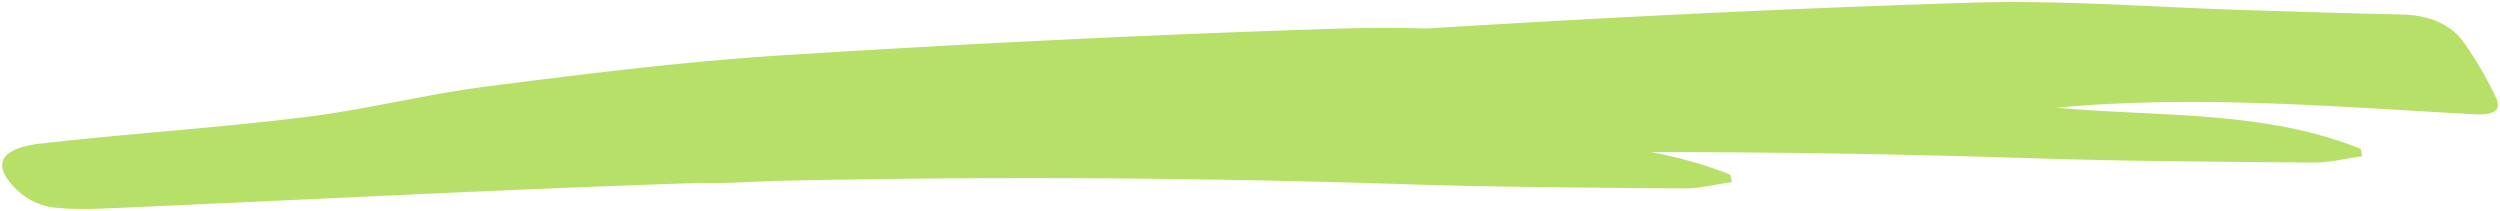
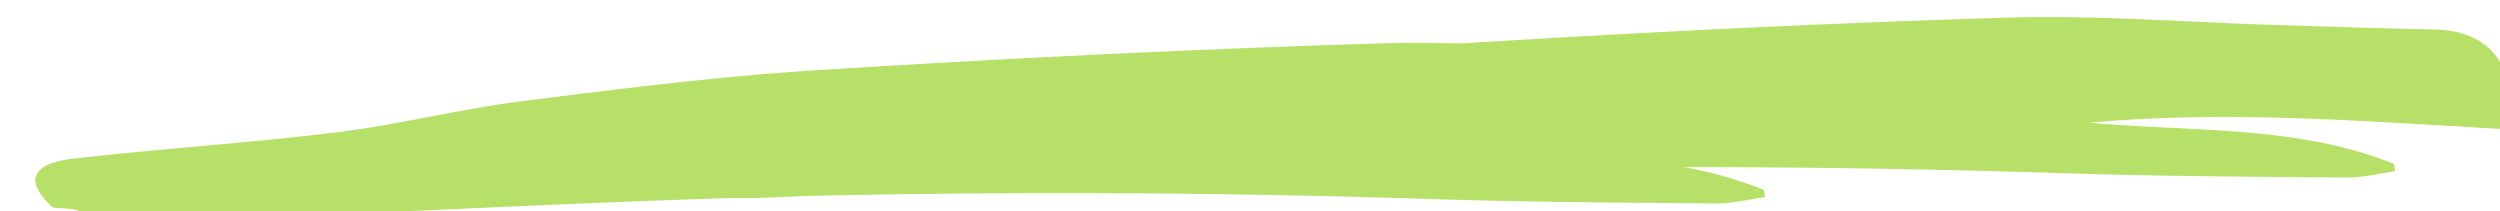
<svg xmlns="http://www.w3.org/2000/svg" width="579.53" height="48.938" viewBox="0 0 579.53 48.938">
-   <path id="合体_17" data-name="合体 17" d="M15.468-1180.325c-1.1-.058-2.191-.146-3.278-.274a15.563,15.563,0,0,1-7.691-3.48c-6.665-6.047-5.082-10.183,4.994-11.327,20.246-2.3,40.863-3.612,61.024-6.1,14.53-1.8,28.364-5.367,42.881-7.205,22.693-2.873,45.487-5.749,68.621-7.192,42.878-2.674,85.927-4.827,129.114-6.158,6.533-.2,13.115-.17,19.72-.012,41.974-2.6,84.113-4.685,126.383-5.987,20.843-.643,42.165,1.083,63.269,1.722,12,.364,24,.776,35.982,1.016.407.007.808.024,1.2.046l.534.036c5.945.46,10.325,2.674,13.015,6.585a85.362,85.362,0,0,1,7.223,12.366,4.794,4.794,0,0,1,.54,2l0,.1c-.091,1.421-1.564,2.217-5.6,2-32.014-1.747-64.171-4.525-96.764-1.519,6.318.564,12.622.875,18.881,1.184,17.786.877,35.223,1.736,51.7,8.356q.169.855.337,1.709c-3.784.515-7.512,1.5-11.365,1.465-21.731-.18-43.471-.3-65.248-1q-44.268-1.426-88.34-1.423a96.477,96.477,0,0,1,18.514,5.249q.169.856.337,1.71c-3.785.514-7.512,1.5-11.365,1.465-21.731-.18-43.471-.3-65.249-1q-73.073-2.354-145.578-.737l-6.418.281c-3.379.146-6.826.294-10.241.172q-5.612.172-11.22.372c-41.619,1.48-83.09,3.654-124.641,5.457-2.5.108-5.035.217-7.568.217C17.931-1180.235,16.7-1180.26,15.468-1180.325Z" transform="translate(0.03 1228.673)" fill="#b7e068" stroke="rgba(0,0,0,0)" stroke-miterlimit="10" stroke-width="1" />
+   <path id="合体_17" data-name="合体 17" d="M15.468-1180.325c-1.1-.058-2.191-.146-3.278-.274c-6.665-6.047-5.082-10.183,4.994-11.327,20.246-2.3,40.863-3.612,61.024-6.1,14.53-1.8,28.364-5.367,42.881-7.205,22.693-2.873,45.487-5.749,68.621-7.192,42.878-2.674,85.927-4.827,129.114-6.158,6.533-.2,13.115-.17,19.72-.012,41.974-2.6,84.113-4.685,126.383-5.987,20.843-.643,42.165,1.083,63.269,1.722,12,.364,24,.776,35.982,1.016.407.007.808.024,1.2.046l.534.036c5.945.46,10.325,2.674,13.015,6.585a85.362,85.362,0,0,1,7.223,12.366,4.794,4.794,0,0,1,.54,2l0,.1c-.091,1.421-1.564,2.217-5.6,2-32.014-1.747-64.171-4.525-96.764-1.519,6.318.564,12.622.875,18.881,1.184,17.786.877,35.223,1.736,51.7,8.356q.169.855.337,1.709c-3.784.515-7.512,1.5-11.365,1.465-21.731-.18-43.471-.3-65.248-1q-44.268-1.426-88.34-1.423a96.477,96.477,0,0,1,18.514,5.249q.169.856.337,1.71c-3.785.514-7.512,1.5-11.365,1.465-21.731-.18-43.471-.3-65.249-1q-73.073-2.354-145.578-.737l-6.418.281c-3.379.146-6.826.294-10.241.172q-5.612.172-11.22.372c-41.619,1.48-83.09,3.654-124.641,5.457-2.5.108-5.035.217-7.568.217C17.931-1180.235,16.7-1180.26,15.468-1180.325Z" transform="translate(0.03 1228.673)" fill="#b7e068" stroke="rgba(0,0,0,0)" stroke-miterlimit="10" stroke-width="1" />
</svg>